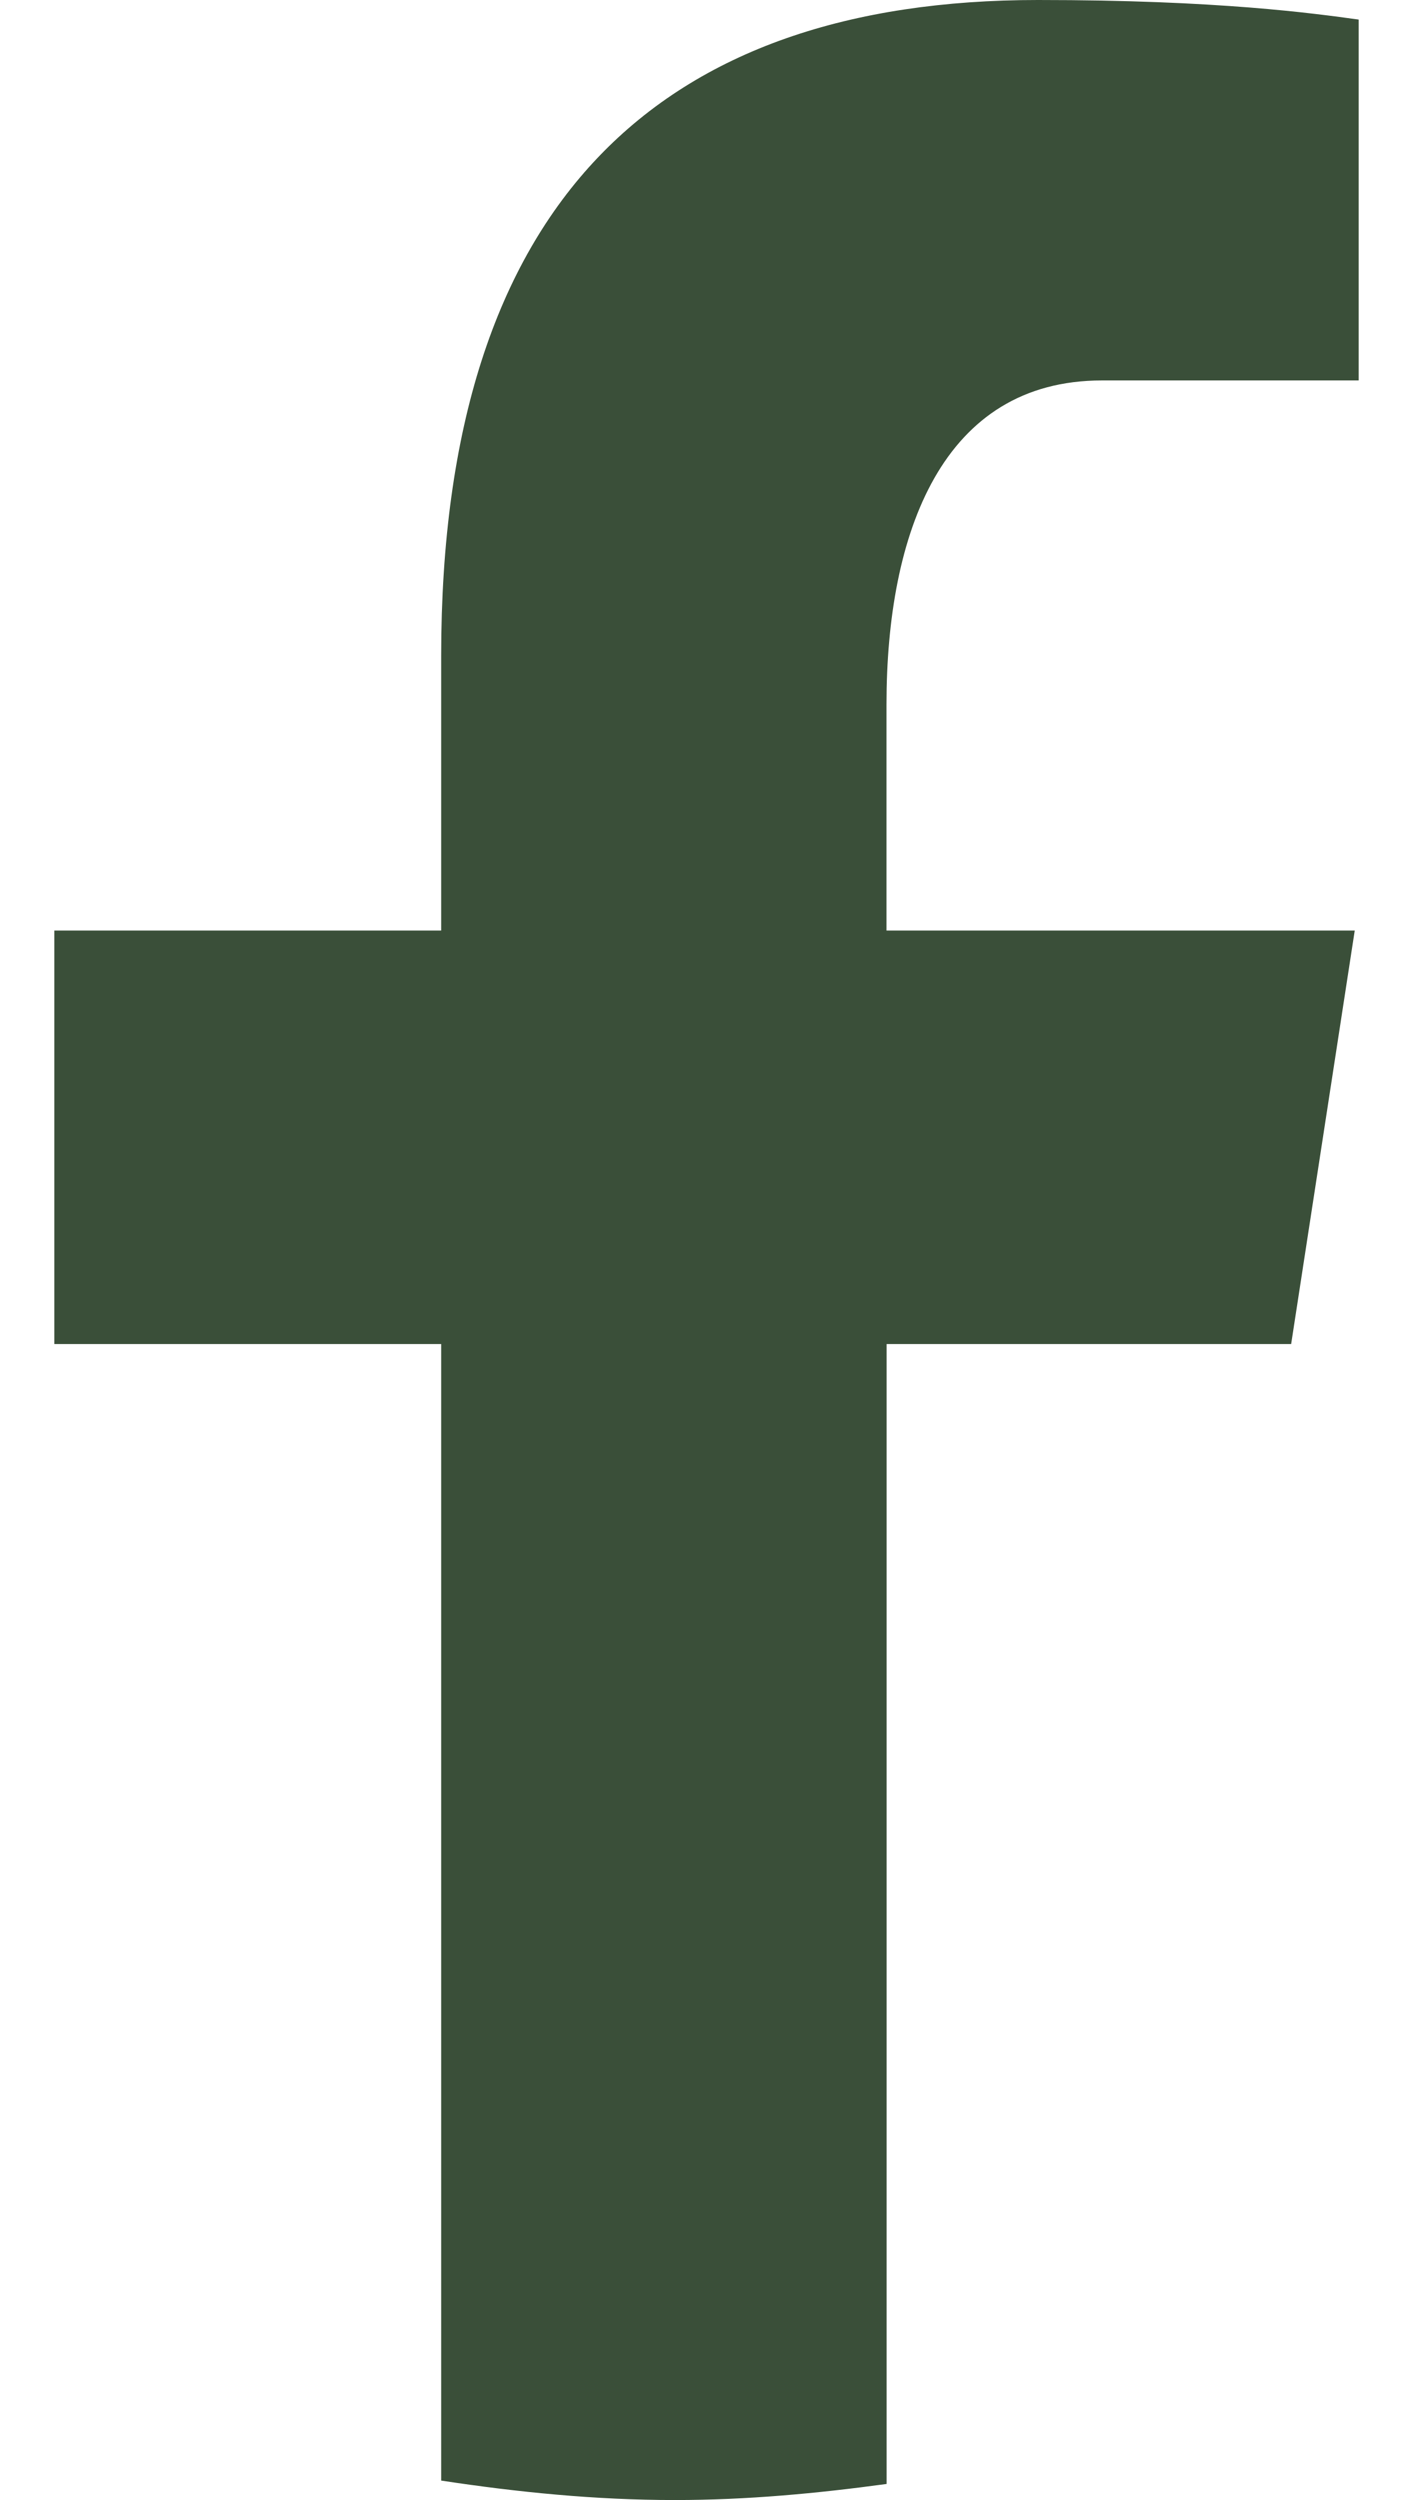
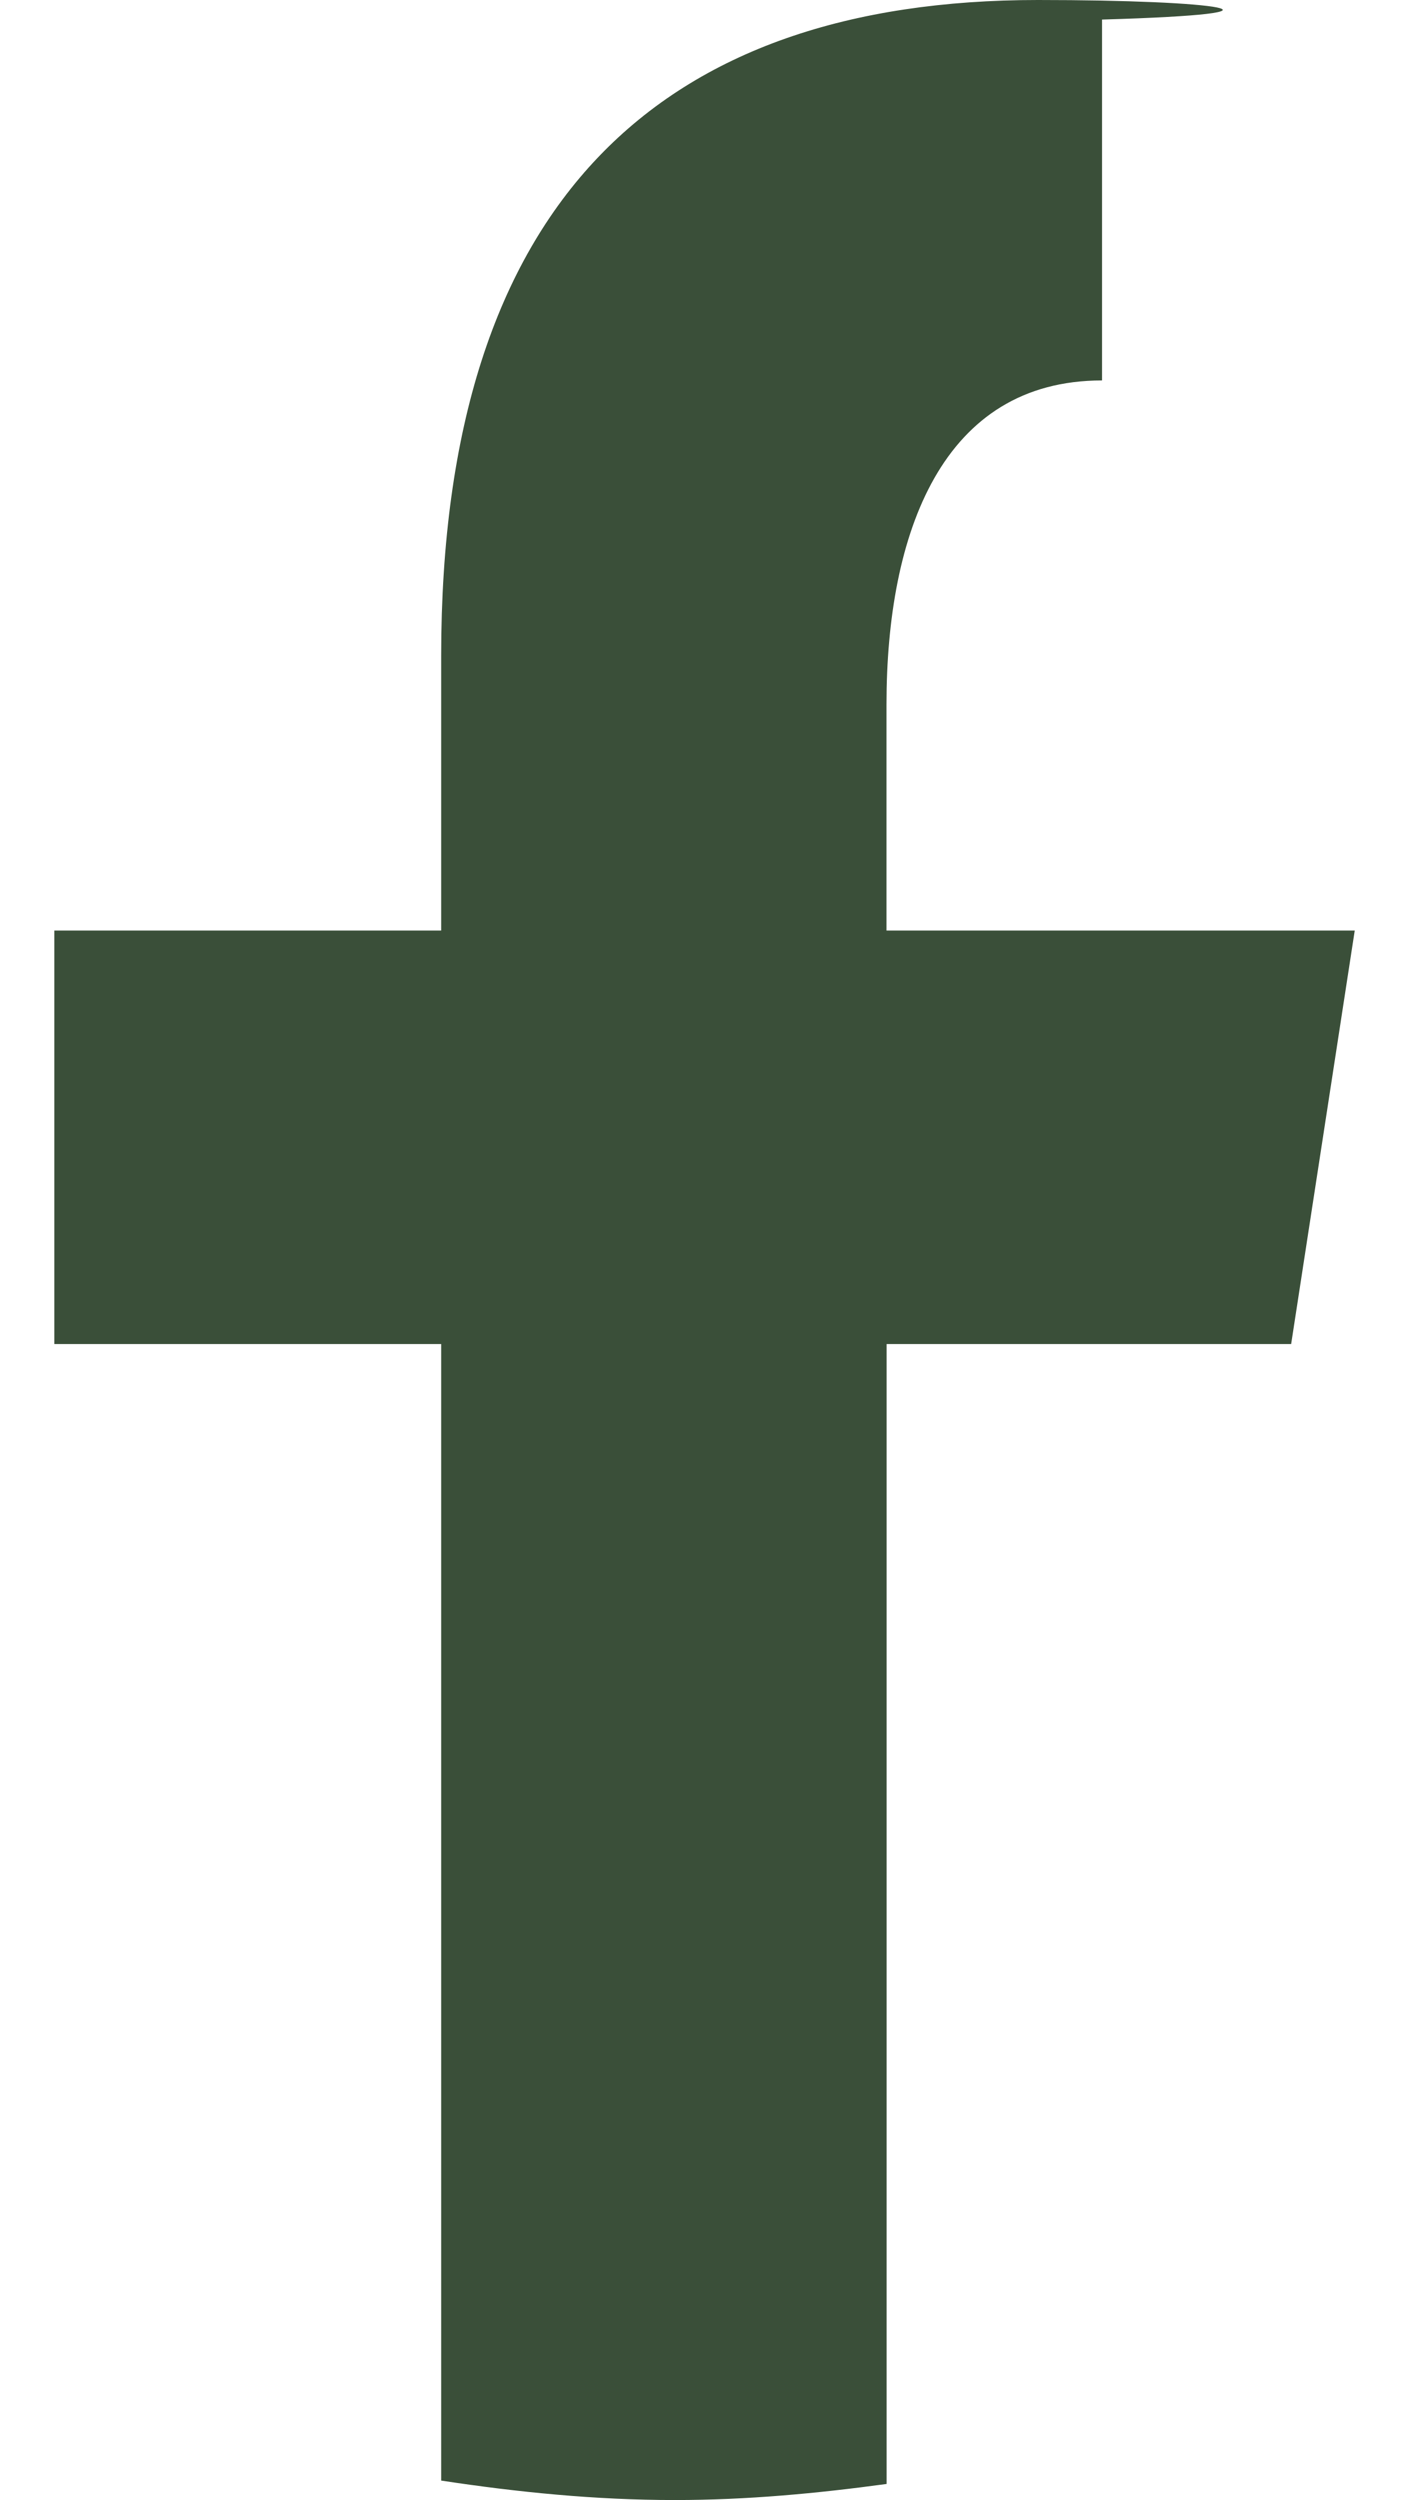
<svg xmlns="http://www.w3.org/2000/svg" width="13" height="23" viewBox="0 0 13 23" fill="none">
-   <path d="M8.157 12.365H11.879L12.464 8.561H8.156V6.481C8.156 4.901 8.67 3.5 10.139 3.5H12.5V0.18C12.085 0.123 11.208 0 9.55 0C6.088 0 4.059 1.839 4.059 6.03V8.561H0.5V12.365H4.059V22.821C4.763 22.928 5.477 23 6.21 23C6.872 23 7.519 22.939 8.157 22.852V12.365Z" fill="#3A4F39" />
+   <path d="M8.157 12.365H11.879L12.464 8.561H8.156V6.481C8.156 4.901 8.67 3.5 10.139 3.5V0.18C12.085 0.123 11.208 0 9.55 0C6.088 0 4.059 1.839 4.059 6.03V8.561H0.5V12.365H4.059V22.821C4.763 22.928 5.477 23 6.21 23C6.872 23 7.519 22.939 8.157 22.852V12.365Z" fill="#3A4F39" />
</svg>